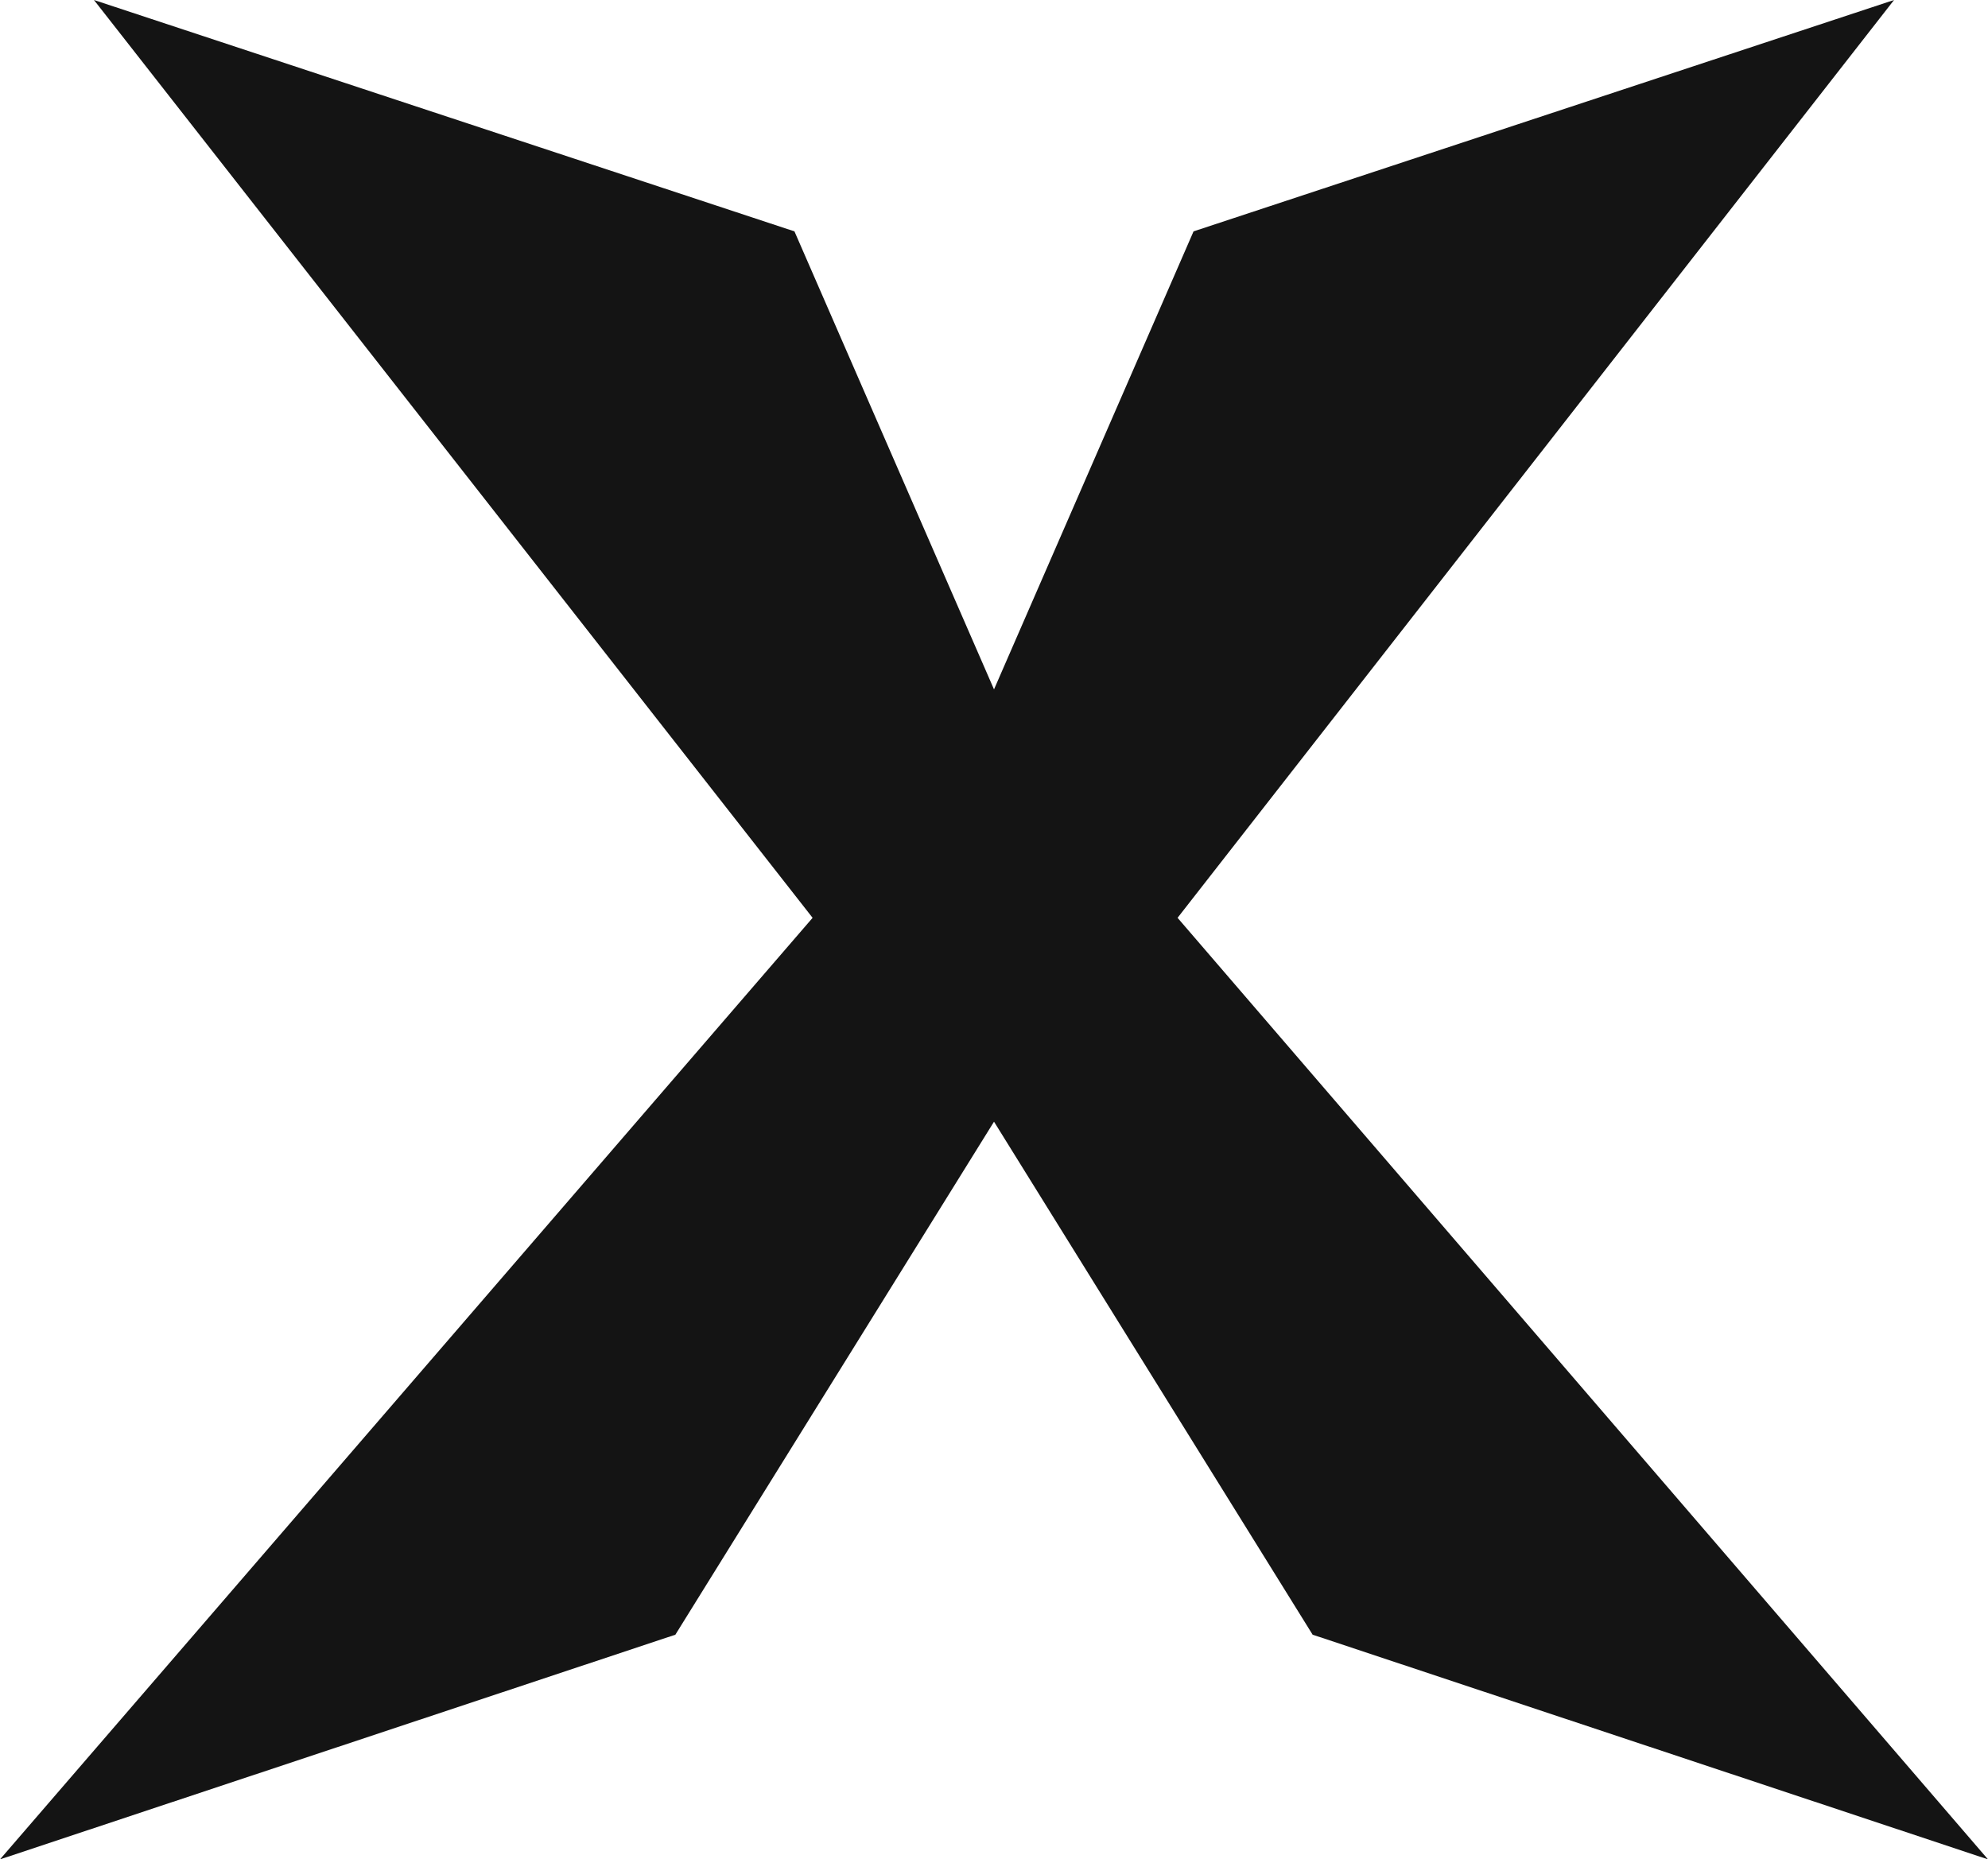
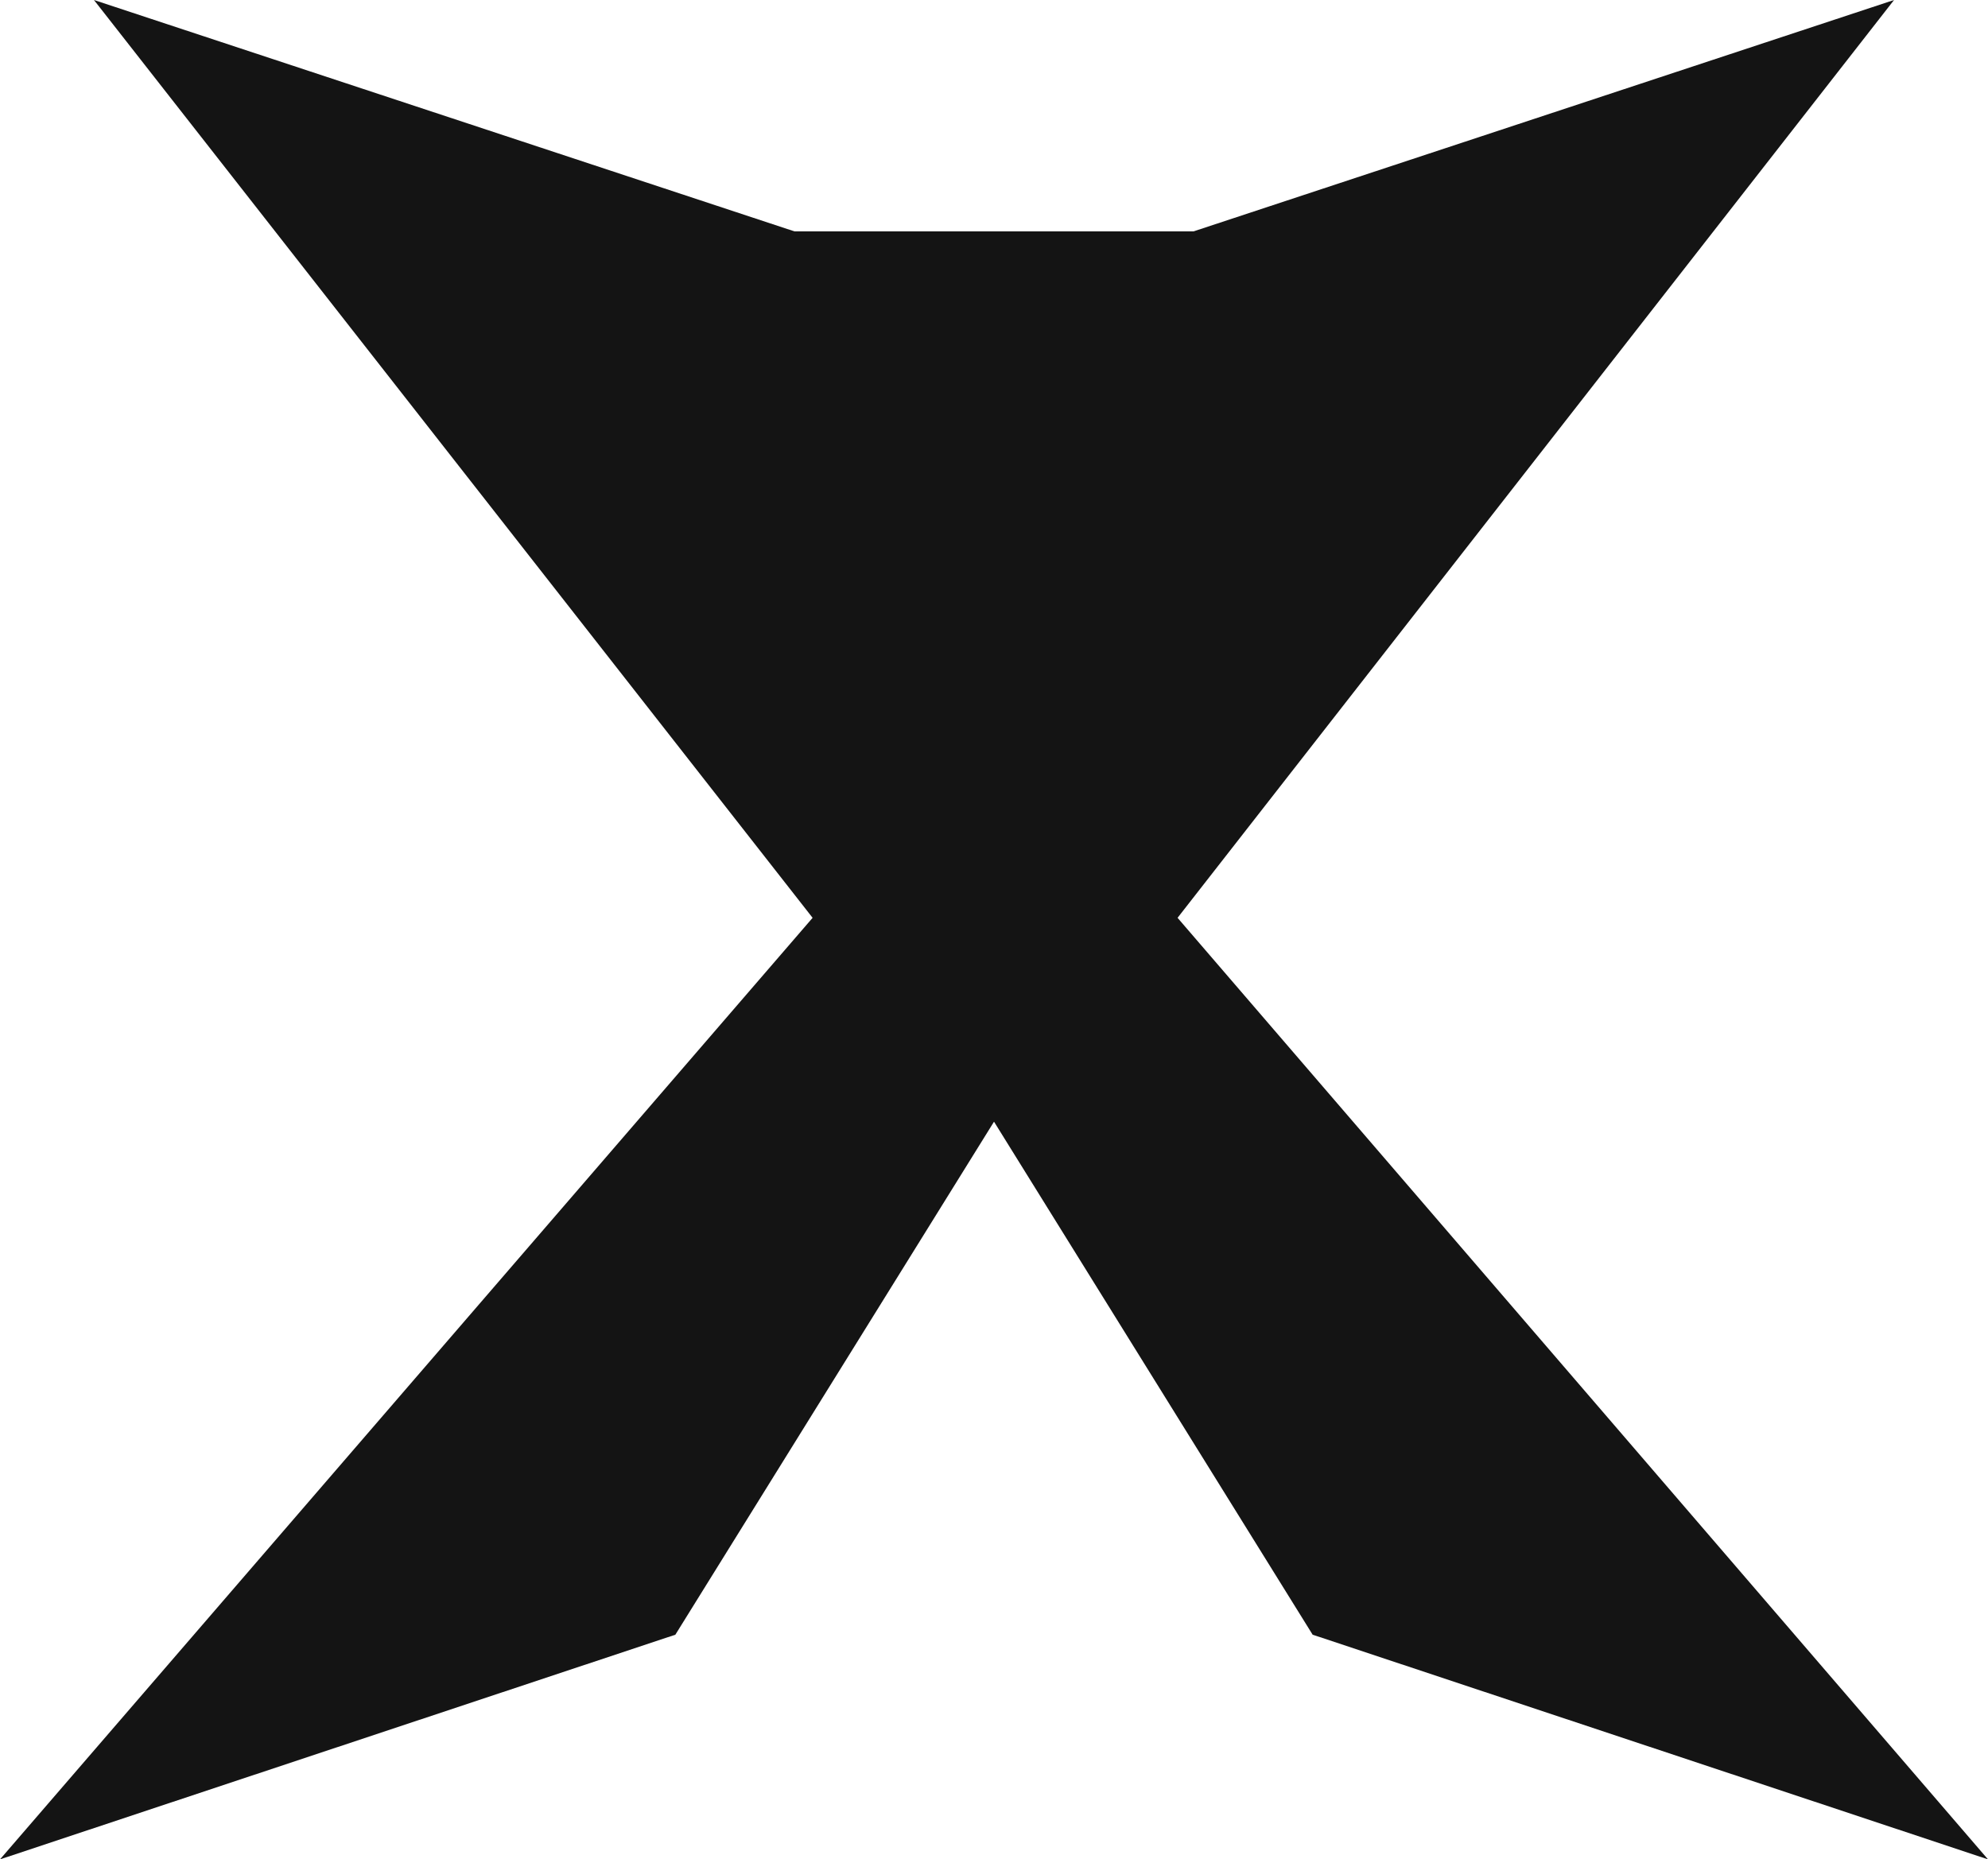
<svg xmlns="http://www.w3.org/2000/svg" width="325" height="304" viewBox="0 0 325 304" fill="none">
-   <path d="M192.51 150.06L309.64 0L195.122 37.83L162.502 112.713L129.878 37.83L15.36 0L132.845 150.06L0 304L110.409 267.268L162.502 183.391L214.591 267.268L325 304L192.51 150.06Z" fill="#141414" />
+   <path d="M192.51 150.06L309.64 0L195.122 37.83L129.878 37.83L15.36 0L132.845 150.06L0 304L110.409 267.268L162.502 183.391L214.591 267.268L325 304L192.51 150.06Z" fill="#141414" />
</svg>